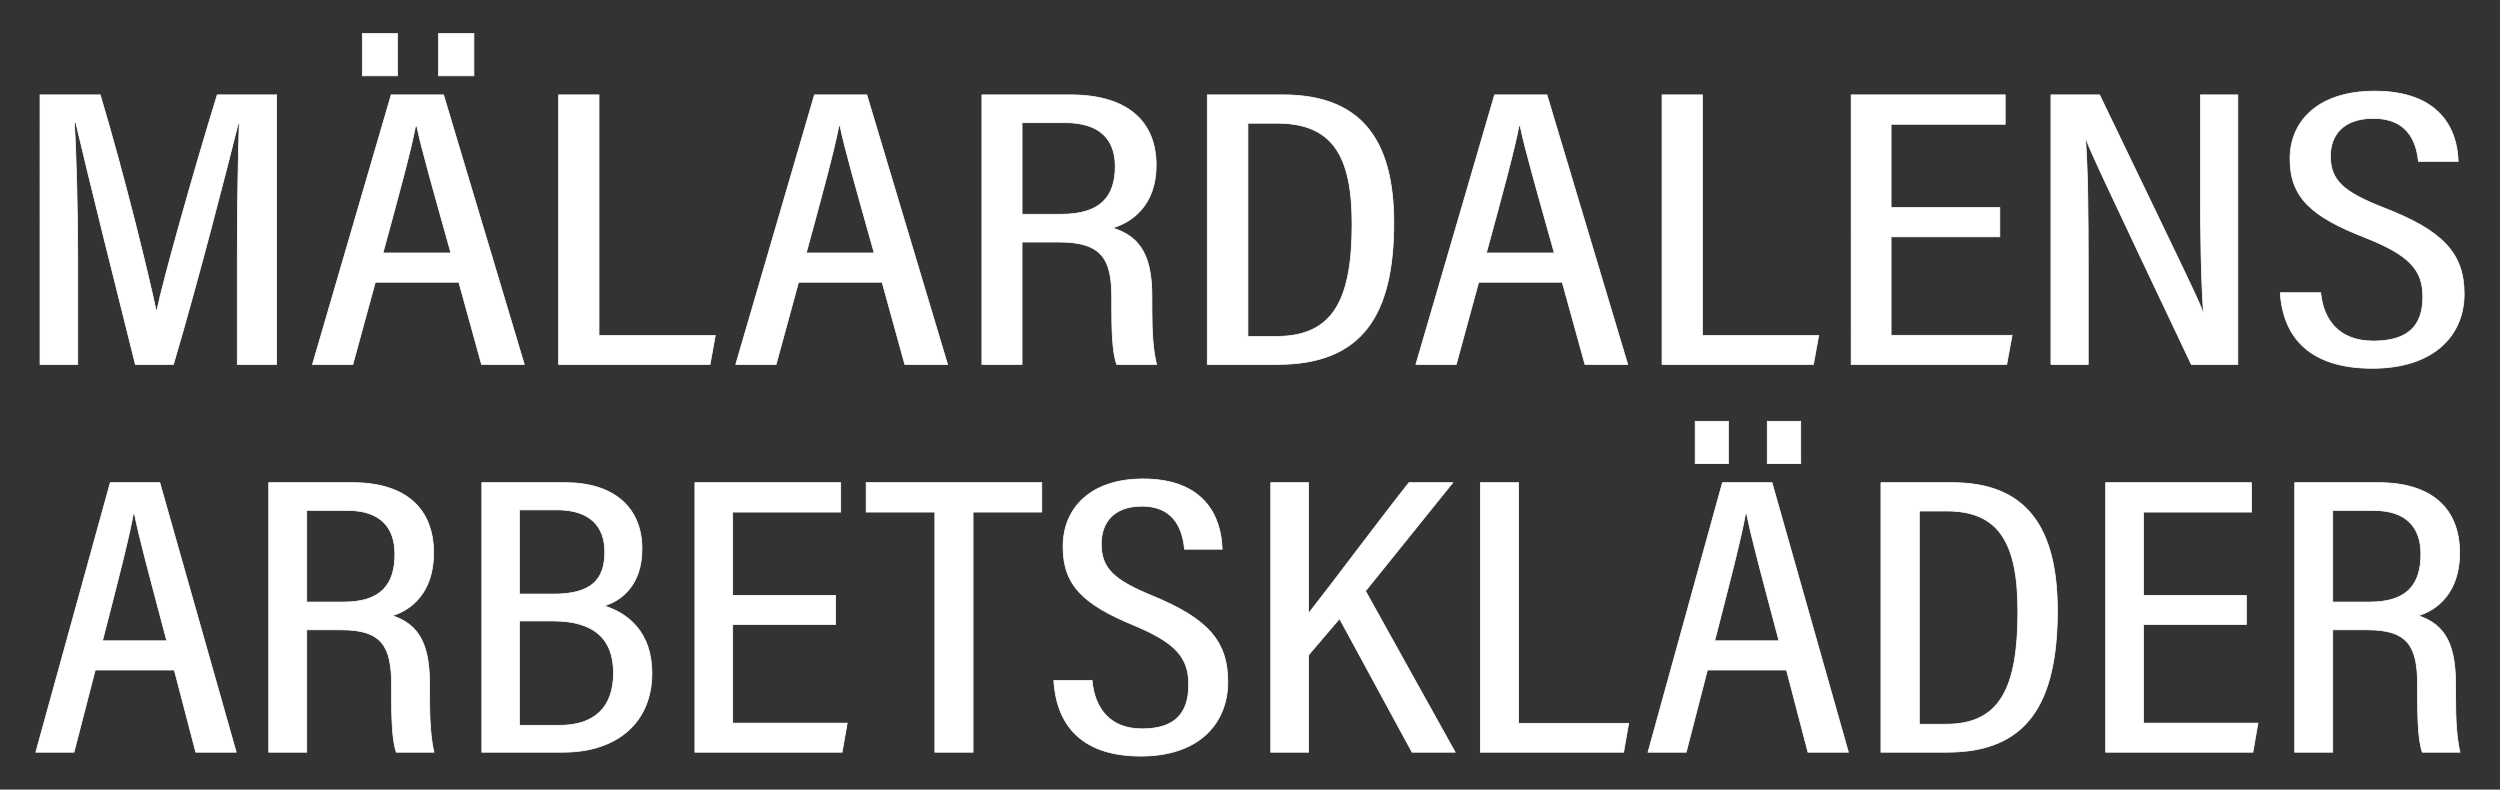
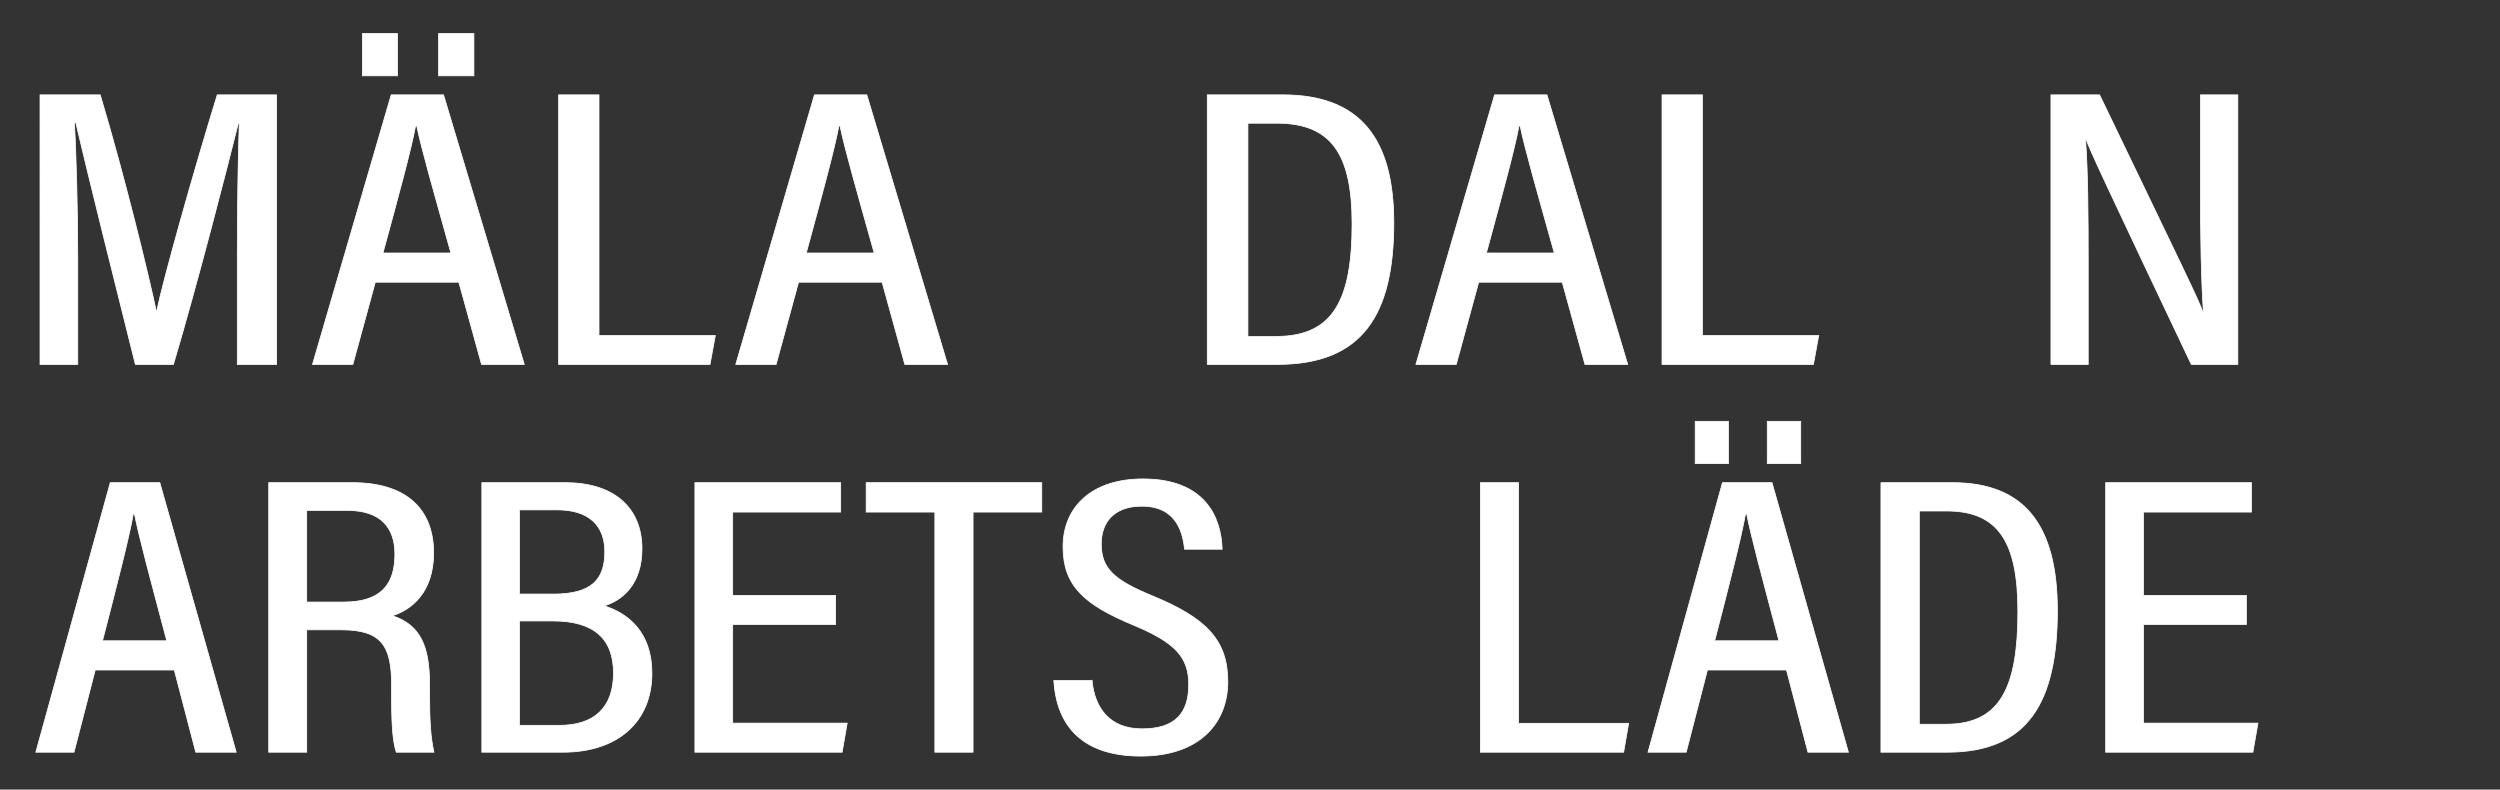
<svg xmlns="http://www.w3.org/2000/svg" id="Artwork" viewBox="0 0 1616.59 510.6">
  <rect x="0" y="0" width="1616.59" height="510.6" fill="#333333" stroke="none" />
  <defs>
    <style>
      .cls-1 {
        fill: #fff;
        stroke: #fff;
        stroke-width: .5px;
      }
    </style>
  </defs>
  <g>
    <path class="cls-1" d="M61.58,433.26l-13.72,53.14h-24.7s48.14-174.31,48.14-174.31h32.04l49.41,174.31h-26.16l-13.88-53.14h-51.13ZM107.83,414.35c-10.87-41.02-18.11-67.73-20.88-82.13h-.73c-2.69,15.34-10.55,45.71-19.94,82.13h41.54Z" />
    <path class="cls-1" d="M198.33,407.28v79.12h-24.56v-174.31h54.14c34.25,0,52.49,16.58,52.49,45.5,0,25.9-14.88,36.96-26.72,40.56,18.02,5.85,24.1,19.58,24.1,44.26v6.93c0,16.91.7,27.67,2.83,37.05h-24.35c-2.8-7.96-3.07-23.14-3.07-37.45v-6c0-24.54-5.9-35.67-32.18-35.67h-22.69ZM198.33,389.3h24c23.92,0,33.02-11.25,33.02-31,0-17.04-9.12-28.23-30.62-28.23h-26.4v59.23Z" />
    <path class="cls-1" d="M311.57,312.09h54c30.97,0,49.56,15.83,49.56,42.75,0,23.11-12.8,33.34-24.4,36.93,15.04,4.71,30.83,16.74,30.83,43.52,0,31.71-22.39,51.11-57.39,51.11h-52.6v-174.31ZM357.82,384.16c24.68,0,33.26-9.32,33.26-27.36,0-17.03-10.33-27.11-30.75-27.11h-24.46v54.47h21.96ZM335.86,469.03h25.94c22.55,0,34.9-11.56,34.9-33.81s-12.73-33.69-39.07-33.69h-21.77v67.49Z" />
    <path class="cls-1" d="M540.32,403.91h-66.54v63.7h74.05l-3.28,18.79h-95.2v-174.31h94.26v19.03h-69.83v53.89h66.54v18.91Z" />
    <path class="cls-1" d="M604.52,331.12h-44.42v-19.03h113.54v19.03h-44.42v155.28h-24.7v-155.28Z" />
    <path class="cls-1" d="M706.15,440.03c1.62,17.26,10.93,31.26,32.26,31.26s30.25-9.92,30.25-28.65c0-17.55-8.48-27.06-35.44-38.31-32.02-13.26-45.82-25.42-45.82-50.8s18.24-43.84,51.68-43.84c40.01,0,50.62,24.58,51.21,45.45h-24.3c-1.02-8.73-3.98-27.83-27.66-27.83-18.35,0-26.21,10.84-26.21,24.38,0,15.9,8.18,23.39,33.04,33.62,35.3,14.52,48.79,28.95,48.79,55.52s-18.22,48.09-56.24,48.09c-41.39,0-54.78-23.39-56.29-48.89h24.73Z" />
-     <path class="cls-1" d="M821.71,312.09h24.43v84.56c13.75-17.37,45.15-59.51,64.93-84.56h28.36l-56.45,70.09,57.98,104.22h-27.87l-46.9-86.34-20.04,23.53v62.81h-24.43v-174.31Z" />
    <path class="cls-1" d="M957.27,312.09h24.7v155.64h71.17l-3.23,18.67h-92.64v-174.31Z" />
    <path class="cls-1" d="M1104.08,433.26l-13.72,53.14h-24.7s48.14-174.31,48.14-174.31h32.04l49.41,174.31h-26.16l-13.88-53.14h-51.13ZM1096.18,299.79v-27.34h21.47v27.34h-21.47ZM1150.33,414.35c-10.87-41.02-18.11-67.73-20.88-82.13h-.73c-2.69,15.34-10.55,45.71-19.94,82.13h41.54ZM1142.78,299.79v-27.34h21.63v27.34h-21.63Z" />
    <path class="cls-1" d="M1216.27,312.09h46.12c47.36,0,68,28.2,68,82.76,0,59.12-18.92,91.55-71.14,91.55h-42.97v-174.31ZM1241.11,468.31h17.36c35.09,0,46.36-23.98,46.36-72.89,0-45.11-12.73-65-46.07-65h-17.65v137.89Z" />
    <path class="cls-1" d="M1452.58,403.91h-66.54v63.7h74.05l-3.28,18.79h-95.2v-174.31h94.26v19.03h-69.83v53.89h66.54v18.91Z" />
-     <path class="cls-1" d="M1508.42,407.28v79.12h-24.56v-174.31h54.14c34.25,0,52.49,16.58,52.49,45.5,0,25.9-14.88,36.96-26.72,40.56,18.02,5.85,24.1,19.58,24.1,44.26v6.93c0,16.91.7,27.67,2.83,37.05h-24.35c-2.8-7.96-3.07-23.14-3.07-37.45v-6c0-24.54-5.9-35.67-32.18-35.67h-22.69ZM1508.42,389.3h24c23.92,0,33.02-11.25,33.02-31,0-17.04-9.12-28.23-30.62-28.23h-26.4v59.23Z" />
  </g>
  <g>
    <path class="cls-1" d="M153.46,163.14c0-31.96.63-64.86,1.25-83.49h-.6c-7.71,30.7-25.56,100.61-41.95,155.98h-24.63c-12.26-48.8-30.94-123.86-38.53-156.36h-.91c1.25,20.29,2.19,58.35,2.19,88.26v68.1h-24.4V61.33h38.93c16.01,53.49,31.31,116.55,36.23,139.83h.31c4.04-19.75,23.29-88.4,39.13-139.83h38.39v174.31h-25.42v-72.5Z" />
    <path class="cls-1" d="M242.68,182.5l-14.51,53.14h-26.1s50.88-174.31,50.88-174.31h33.86l52.21,174.31h-27.64l-14.67-53.14h-54.03ZM234.32,49.03v-27.34h22.69v27.34h-22.69ZM291.57,163.59c-11.49-41.02-19.14-67.73-22.08-82.13h-.77c-2.84,15.34-11.15,45.71-21.07,82.13h43.92ZM283.58,49.03v-27.34h22.86v27.34h-22.86Z" />
    <path class="cls-1" d="M361.23,61.33h26.1v155.64h75.22l-3.41,18.67h-97.91V61.33Z" />
    <path class="cls-1" d="M516.37,182.5l-14.5,53.14h-26.1s50.88-174.31,50.88-174.31h33.86l52.22,174.31h-27.65l-14.68-53.14h-54.03ZM565.27,163.59c-11.49-41.02-19.14-67.73-22.08-82.13h-.76c-2.84,15.34-11.15,45.71-21.07,82.13h43.91Z" />
-     <path class="cls-1" d="M660.89,156.52v79.12h-25.96V61.33h57.21c36.21,0,55.49,16.58,55.49,45.5,0,25.9-15.73,36.96-28.24,40.56,19.06,5.85,25.48,19.58,25.48,44.26v6.93c0,16.91.74,27.67,2.99,37.05h-25.74c-2.96-7.96-3.24-23.14-3.24-37.45v-6c0-24.54-6.23-35.67-34.01-35.67h-23.98ZM660.89,138.54h25.37c25.27,0,34.89-11.25,34.89-31,0-17.04-9.64-28.23-32.36-28.23h-27.9v59.23Z" />
    <path class="cls-1" d="M780.69,61.33h48.74c50.05,0,71.86,28.2,71.86,82.76,0,59.12-19.99,91.55-75.2,91.55h-45.41V61.33ZM806.93,217.55h18.35c37.08,0,49.01-23.98,49.01-72.89,0-45.11-13.46-65-48.69-65h-18.66v137.89Z" />
    <path class="cls-1" d="M956.17,182.5l-14.5,53.14h-26.1s50.88-174.31,50.88-174.31h33.86l52.22,174.31h-27.65l-14.68-53.14h-54.03ZM1005.06,163.59c-11.49-41.02-19.14-67.73-22.08-82.13h-.76c-2.84,15.34-11.15,45.71-21.07,82.13h43.91Z" />
    <path class="cls-1" d="M1074.73,61.33h26.1v155.64h75.22l-3.41,18.67h-97.91V61.33Z" />
-     <path class="cls-1" d="M1293.16,153.15h-70.32v63.7h78.25l-3.46,18.79h-100.61V61.33h99.62v19.03h-73.8v53.89h70.32v18.91Z" />
    <path class="cls-1" d="M1326.21,235.64V61.33h31.45c55.87,116.04,64.16,132.83,66.82,140.58h.32c-1.54-22.95-1.88-49.08-1.88-77.44v-63.14h24.14v174.31h-30.08c-57.99-122.18-65.62-138.66-68.09-145.76h-.3c1.56,21.73,1.73,49.73,1.73,81.08v64.67h-24.11Z" />
-     <path class="cls-1" d="M1500.63,189.27c1.7,17.26,11.55,31.26,34.09,31.26s31.97-9.92,31.97-28.65c0-17.55-8.96-27.06-37.45-38.31-33.85-13.26-48.43-25.42-48.43-50.8s19.27-43.84,54.62-43.84c42.29,0,53.5,24.59,54.12,45.45h-25.68c-1.08-8.73-4.21-27.83-29.23-27.83-19.4,0-27.71,10.83-27.71,24.37,0,15.9,8.65,23.39,34.93,33.62,37.31,14.52,51.56,28.95,51.56,55.52s-19.26,48.09-59.44,48.09c-43.73,0-57.9-23.39-59.49-48.89h26.14Z" />
  </g>
</svg>